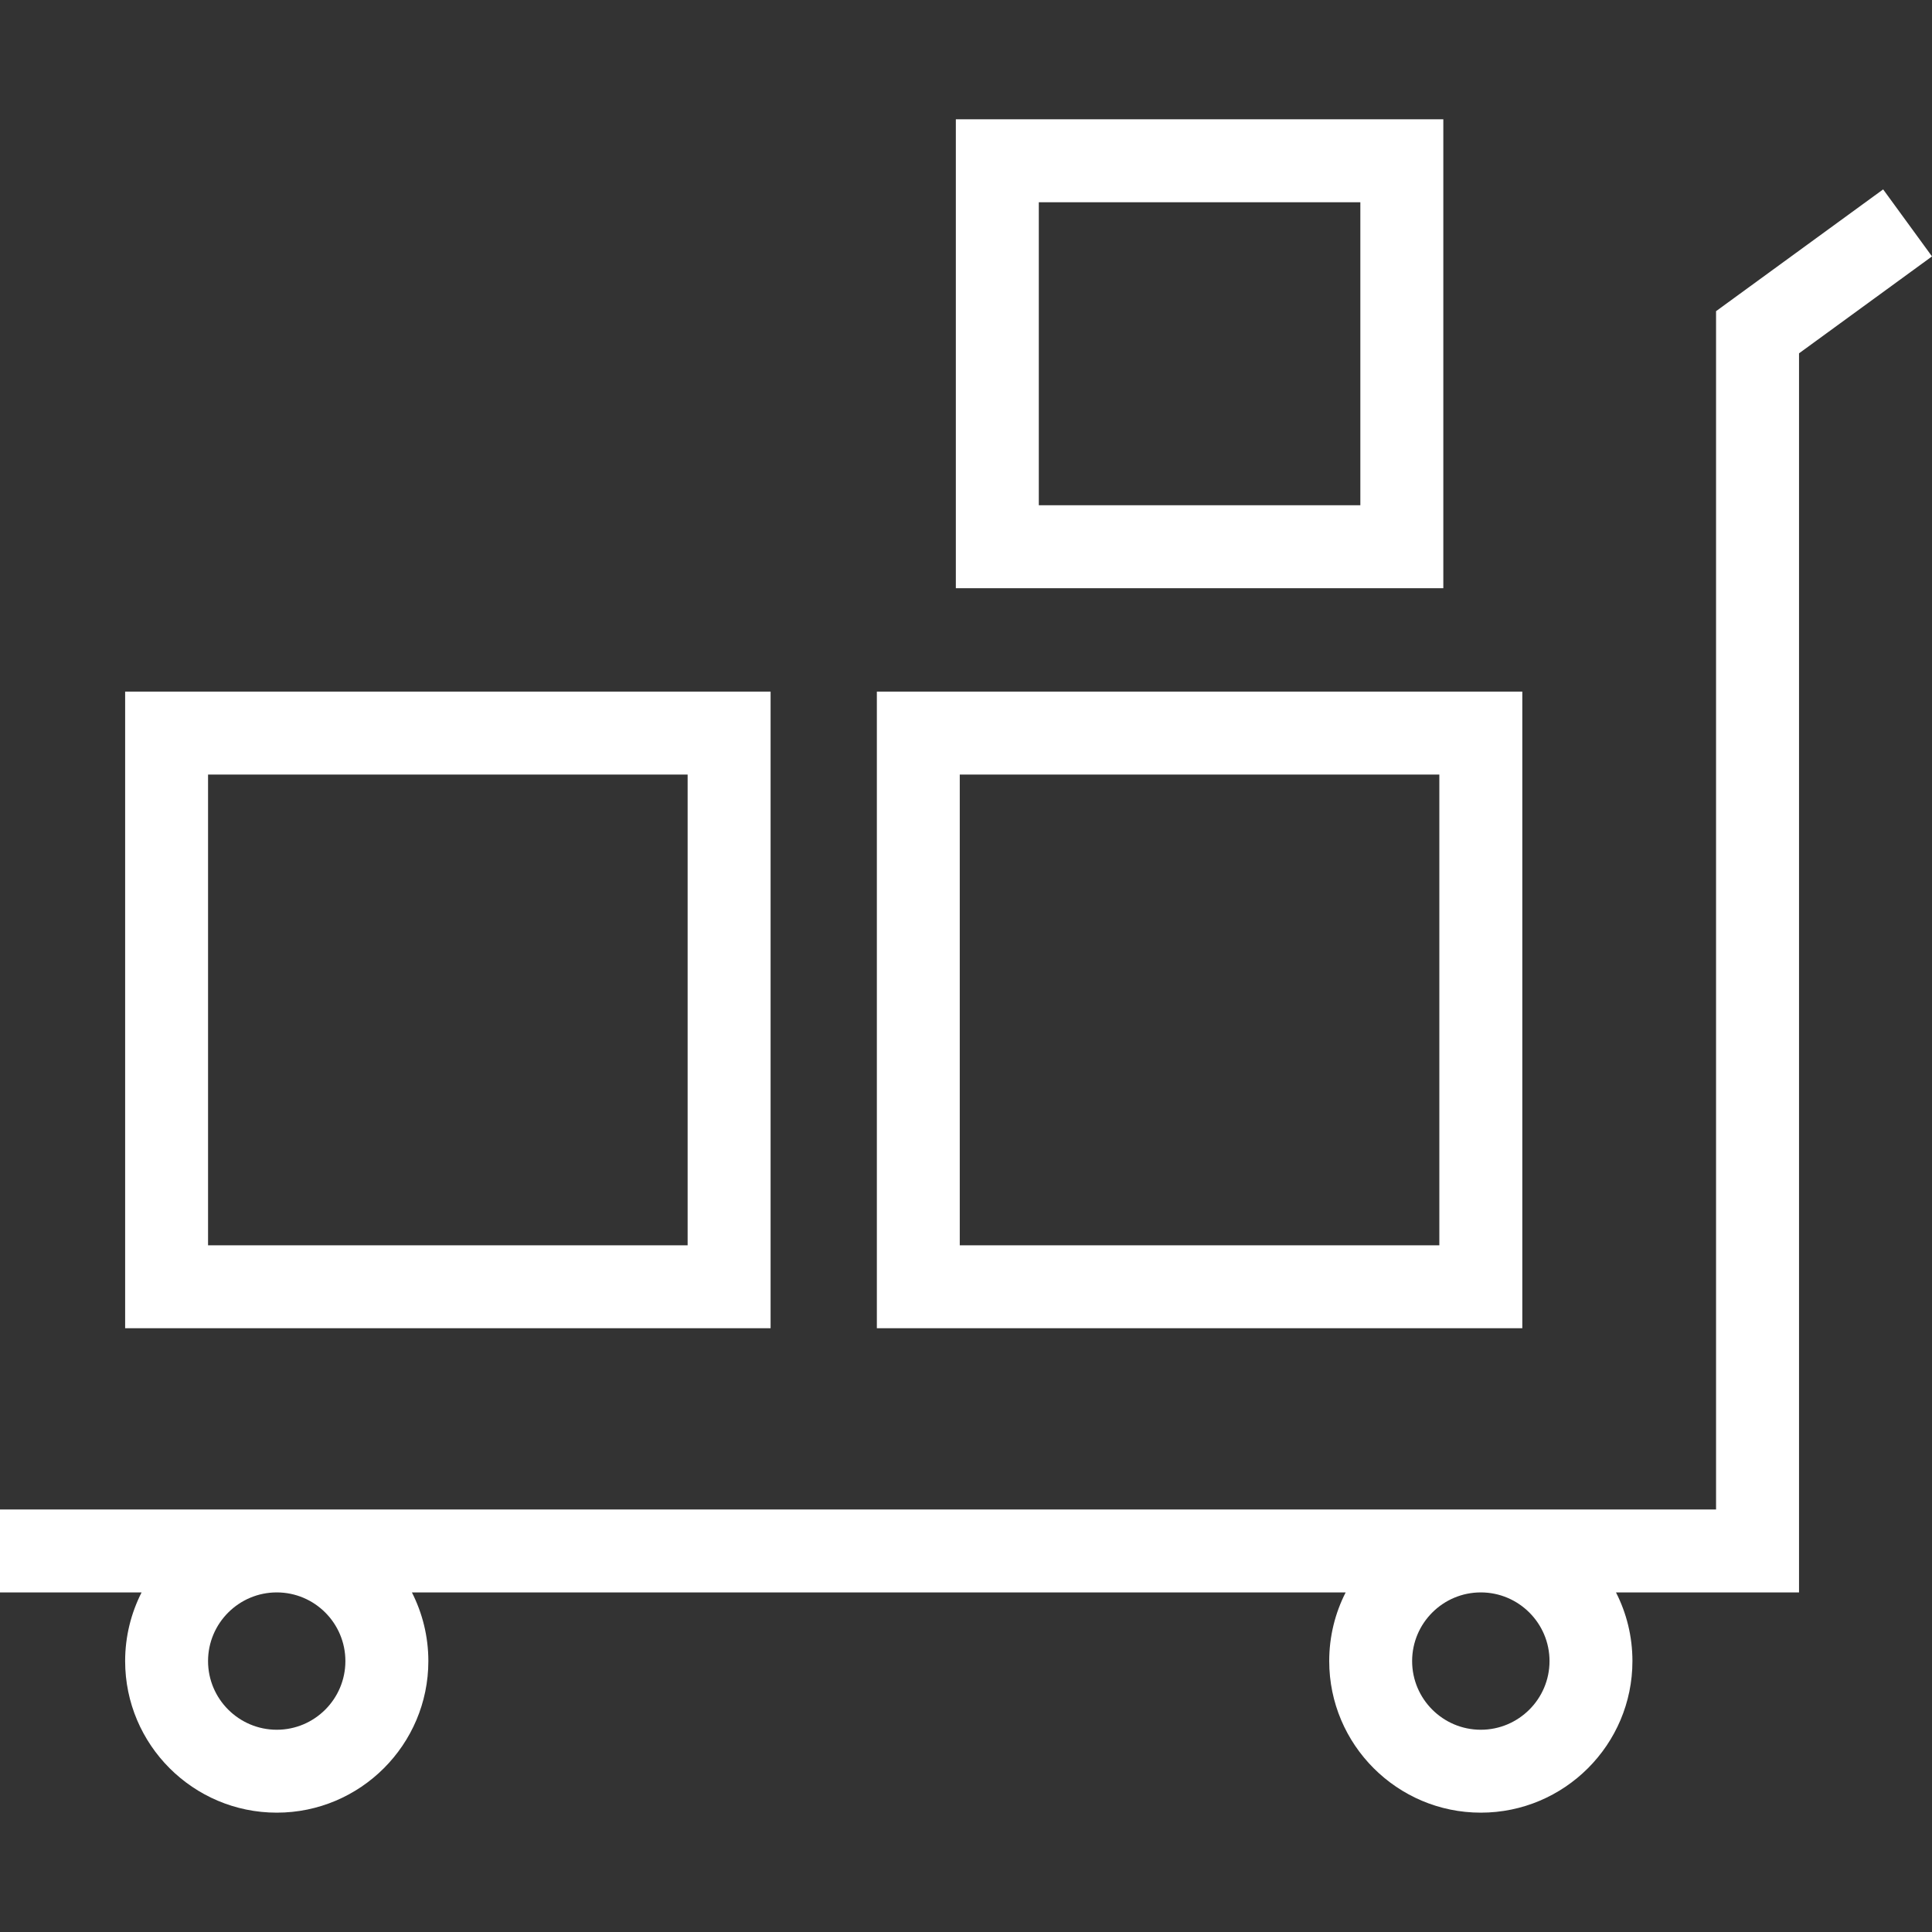
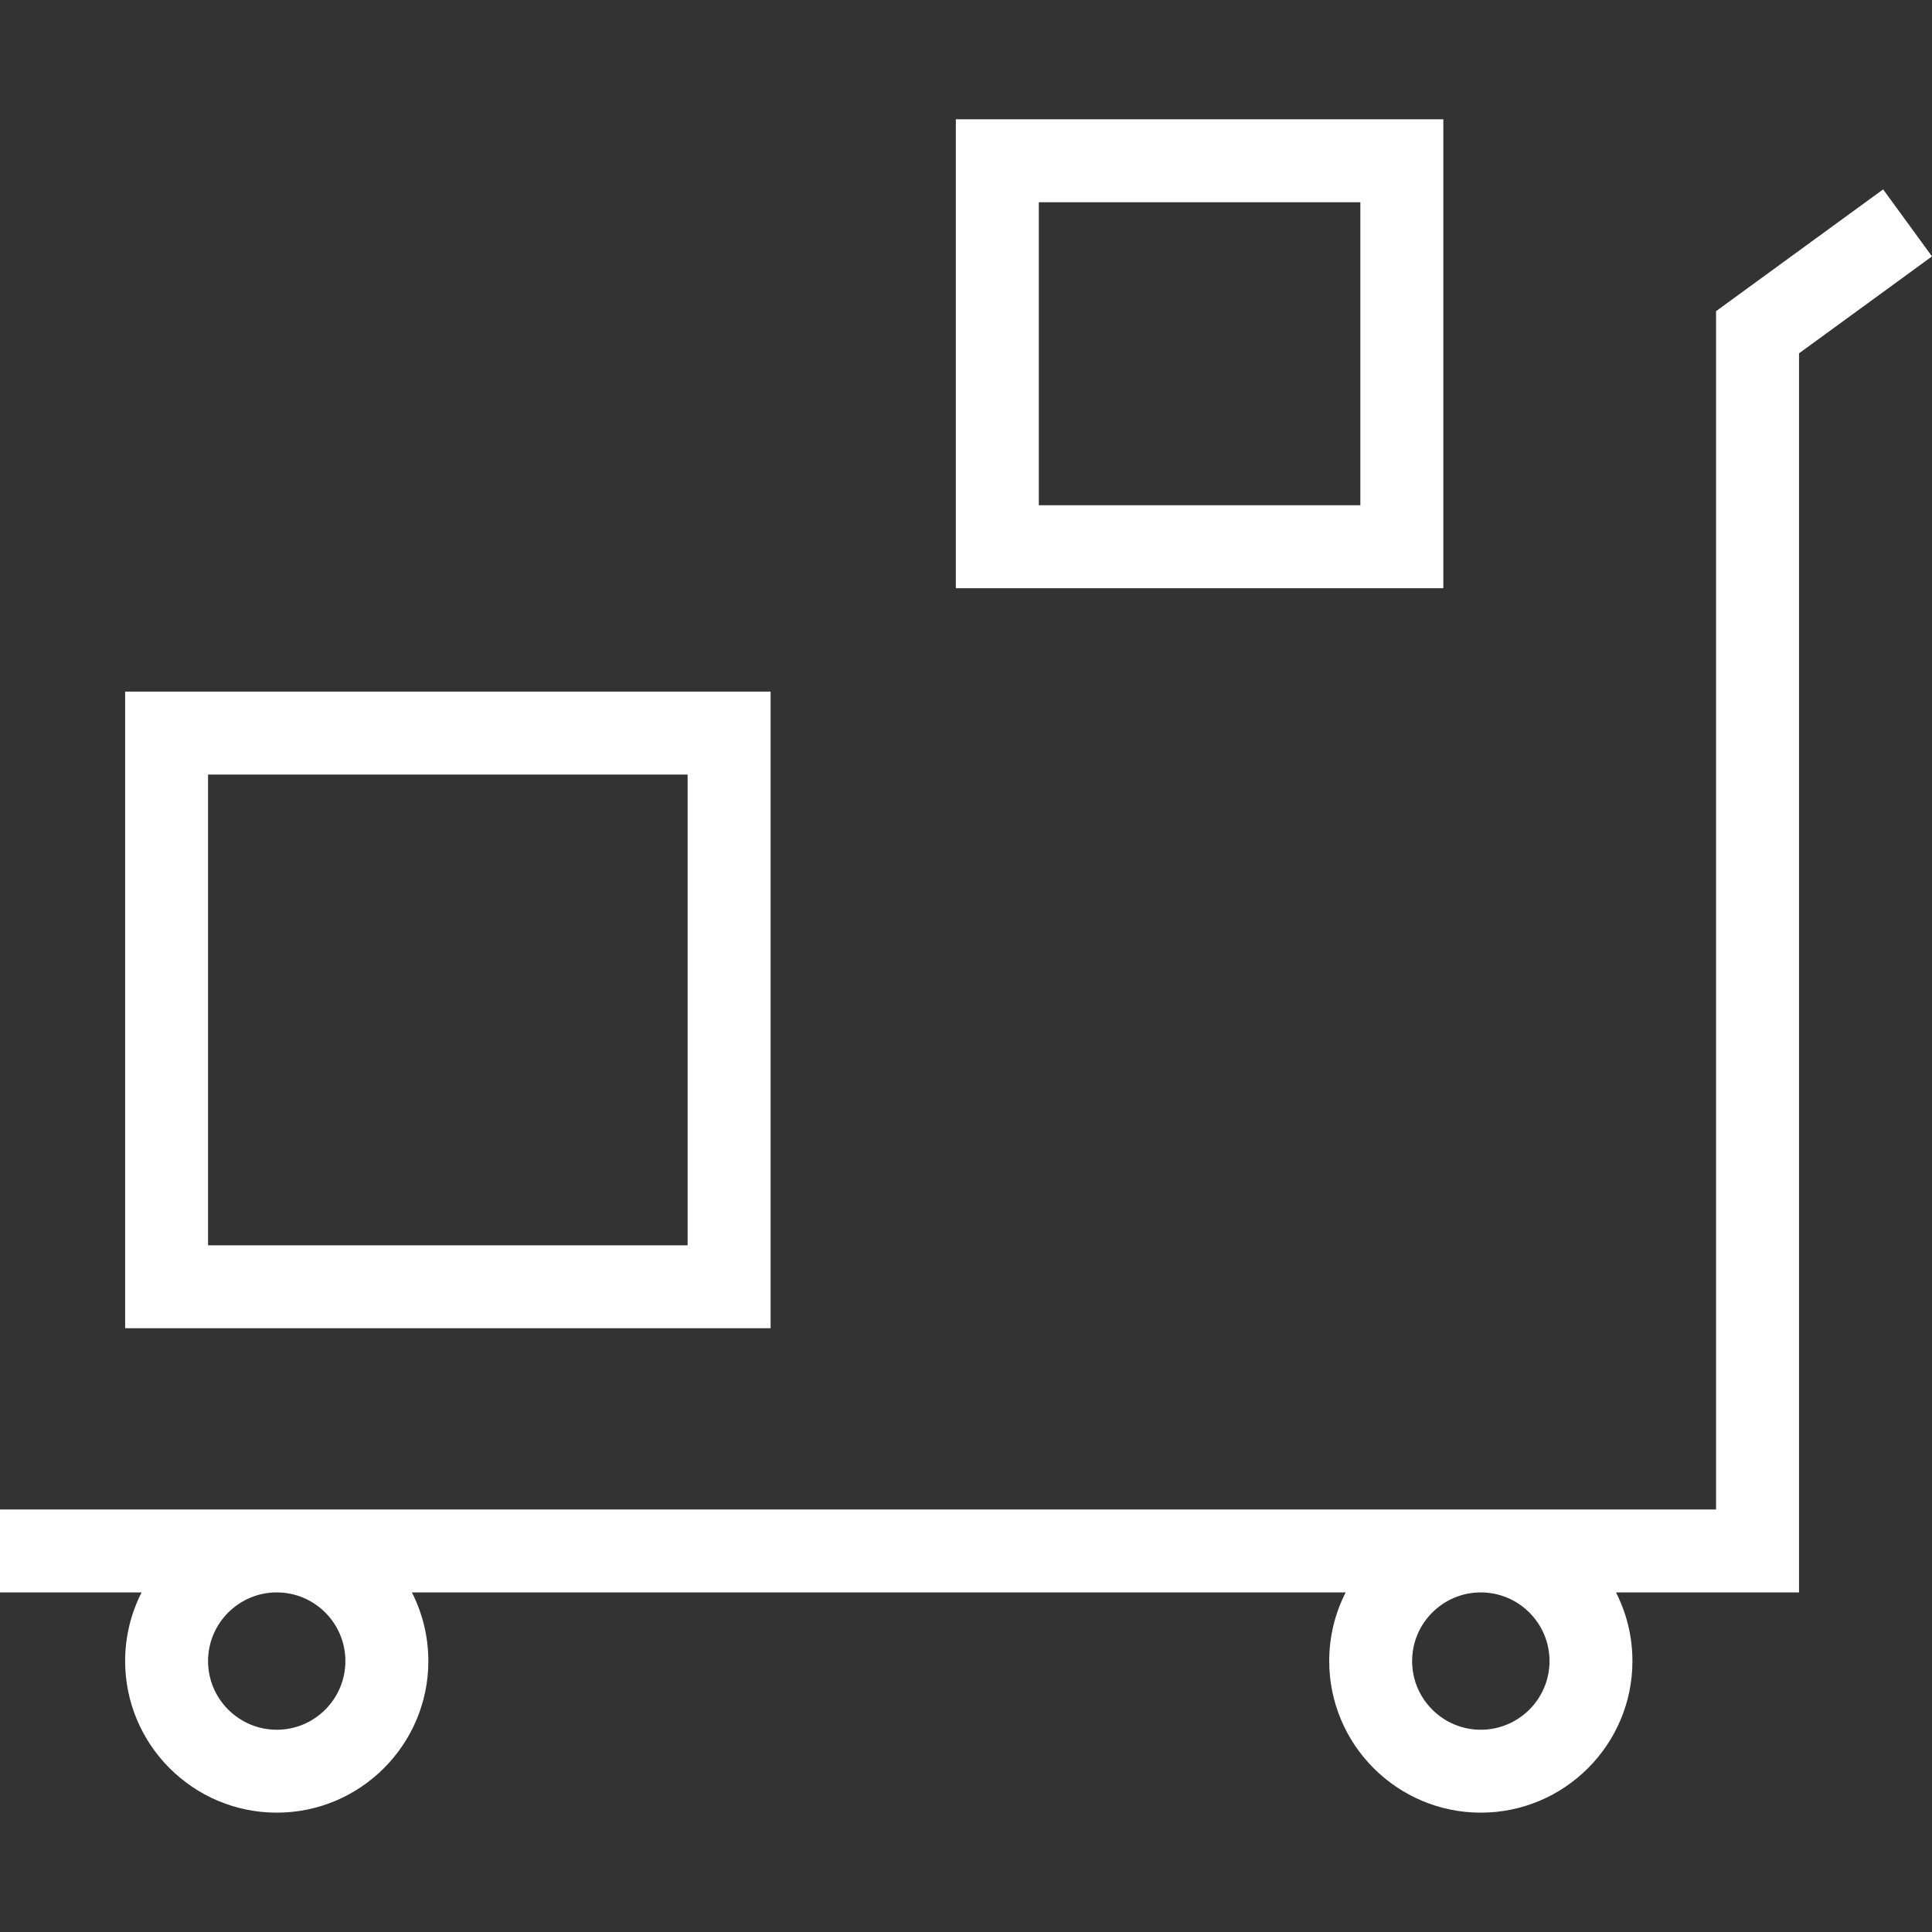
<svg xmlns="http://www.w3.org/2000/svg" width="35" height="35" viewBox="0 0 35 35" fill="none">
  <rect x="0" y="0" width="35" height="35" fill="#333333" stroke="none" />
  <path d="M34.115 3.431L31.088 5.637V27.346H0V28.848H2.565C2.375 29.222 2.267 29.645 2.267 30.092C2.267 31.606 3.499 32.838 5.014 32.838C6.528 32.838 7.76 31.606 7.76 30.092C7.76 29.645 7.652 29.222 7.462 28.848H24.378C24.187 29.222 24.08 29.645 24.08 30.092C24.08 31.606 25.312 32.838 26.826 32.838C28.341 32.838 29.573 31.606 29.573 30.092C29.573 29.645 29.466 29.222 29.275 28.848H32.591V6.401L35 4.645L34.115 3.431ZM6.257 30.092C6.257 30.778 5.7 31.336 5.014 31.336C4.328 31.336 3.769 30.778 3.769 30.092C3.769 29.406 4.328 28.848 5.014 28.848C5.7 28.848 6.257 29.406 6.257 30.092ZM28.071 30.092C28.071 30.778 27.512 31.336 26.826 31.336C26.14 31.336 25.582 30.778 25.582 30.092C25.582 29.406 26.14 28.848 26.826 28.848C27.512 28.848 28.071 29.406 28.071 30.092Z" fill="white" />
-   <path d="M27.578 12.529H15.885V24.062H27.578V12.529ZM26.075 22.56H17.387V14.032H26.075V22.56Z" fill="white" />
  <path d="M26.147 2.161H17.316V10.656H26.147V2.161ZM24.644 9.153H18.819V3.664H24.644V9.153Z" fill="white" />
  <path d="M13.96 12.529H2.267V24.062H13.96V12.529ZM12.457 22.56H3.769V14.032H12.457V22.56Z" fill="white" />
</svg>